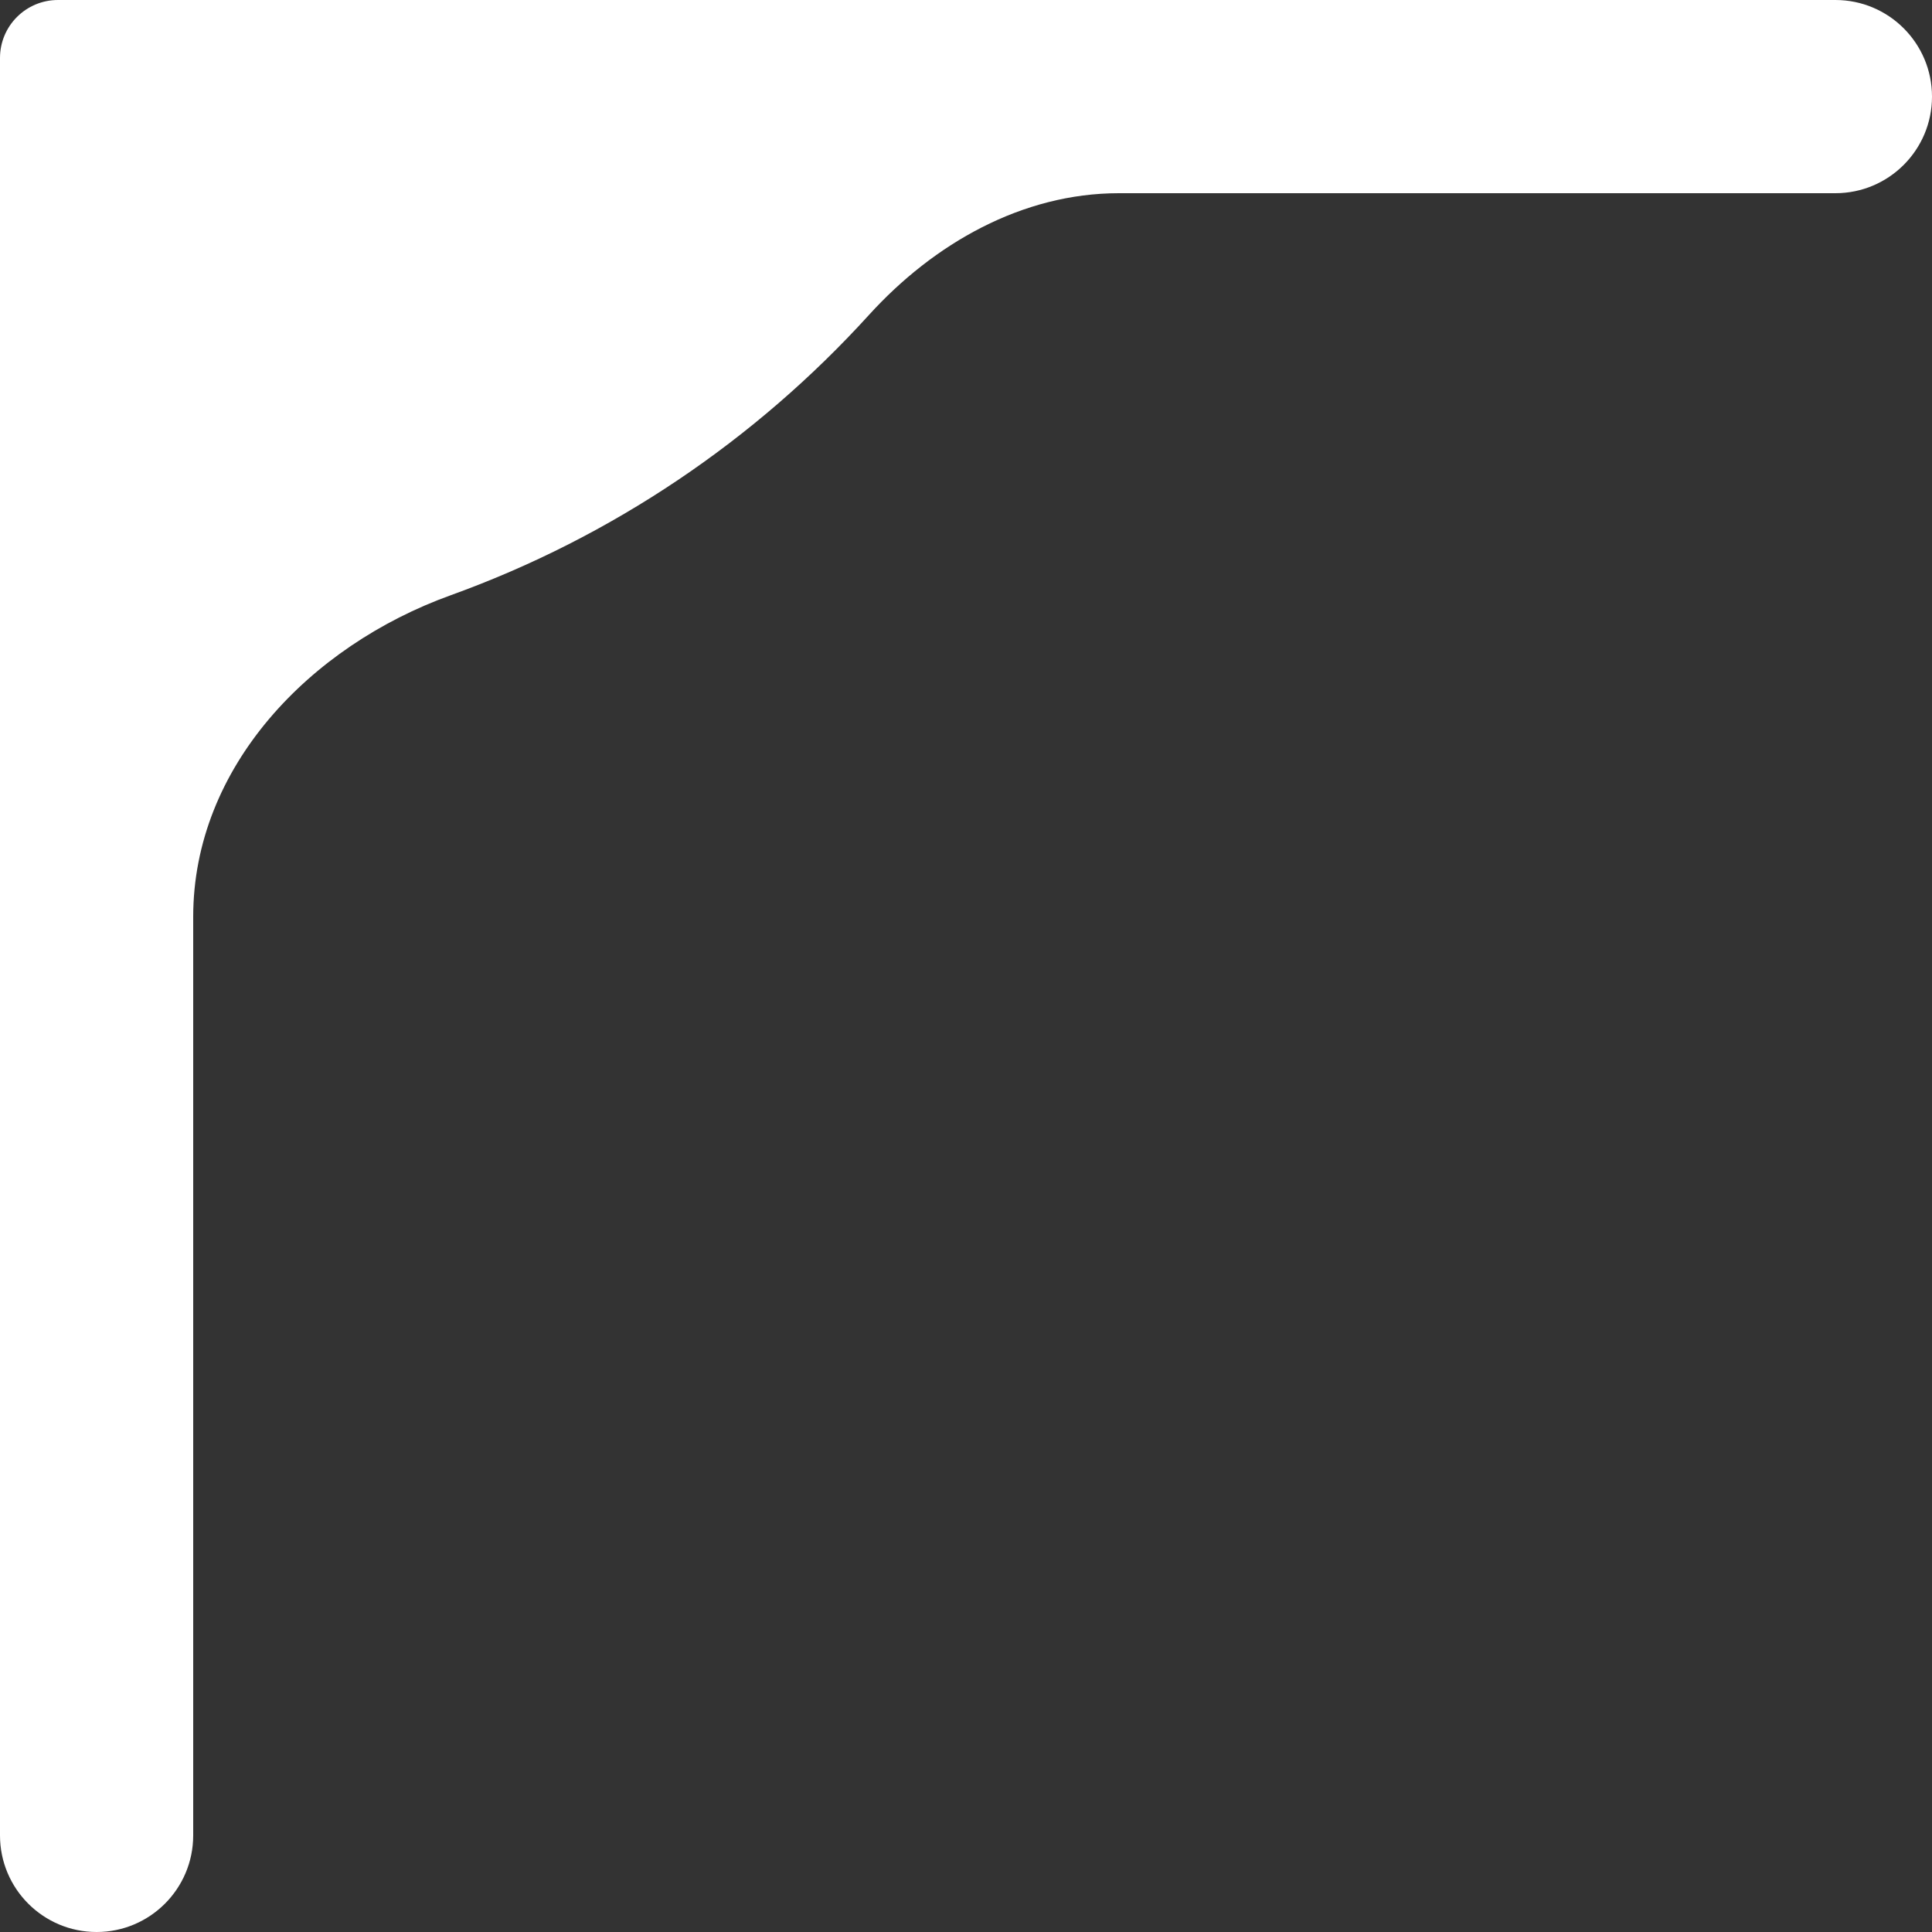
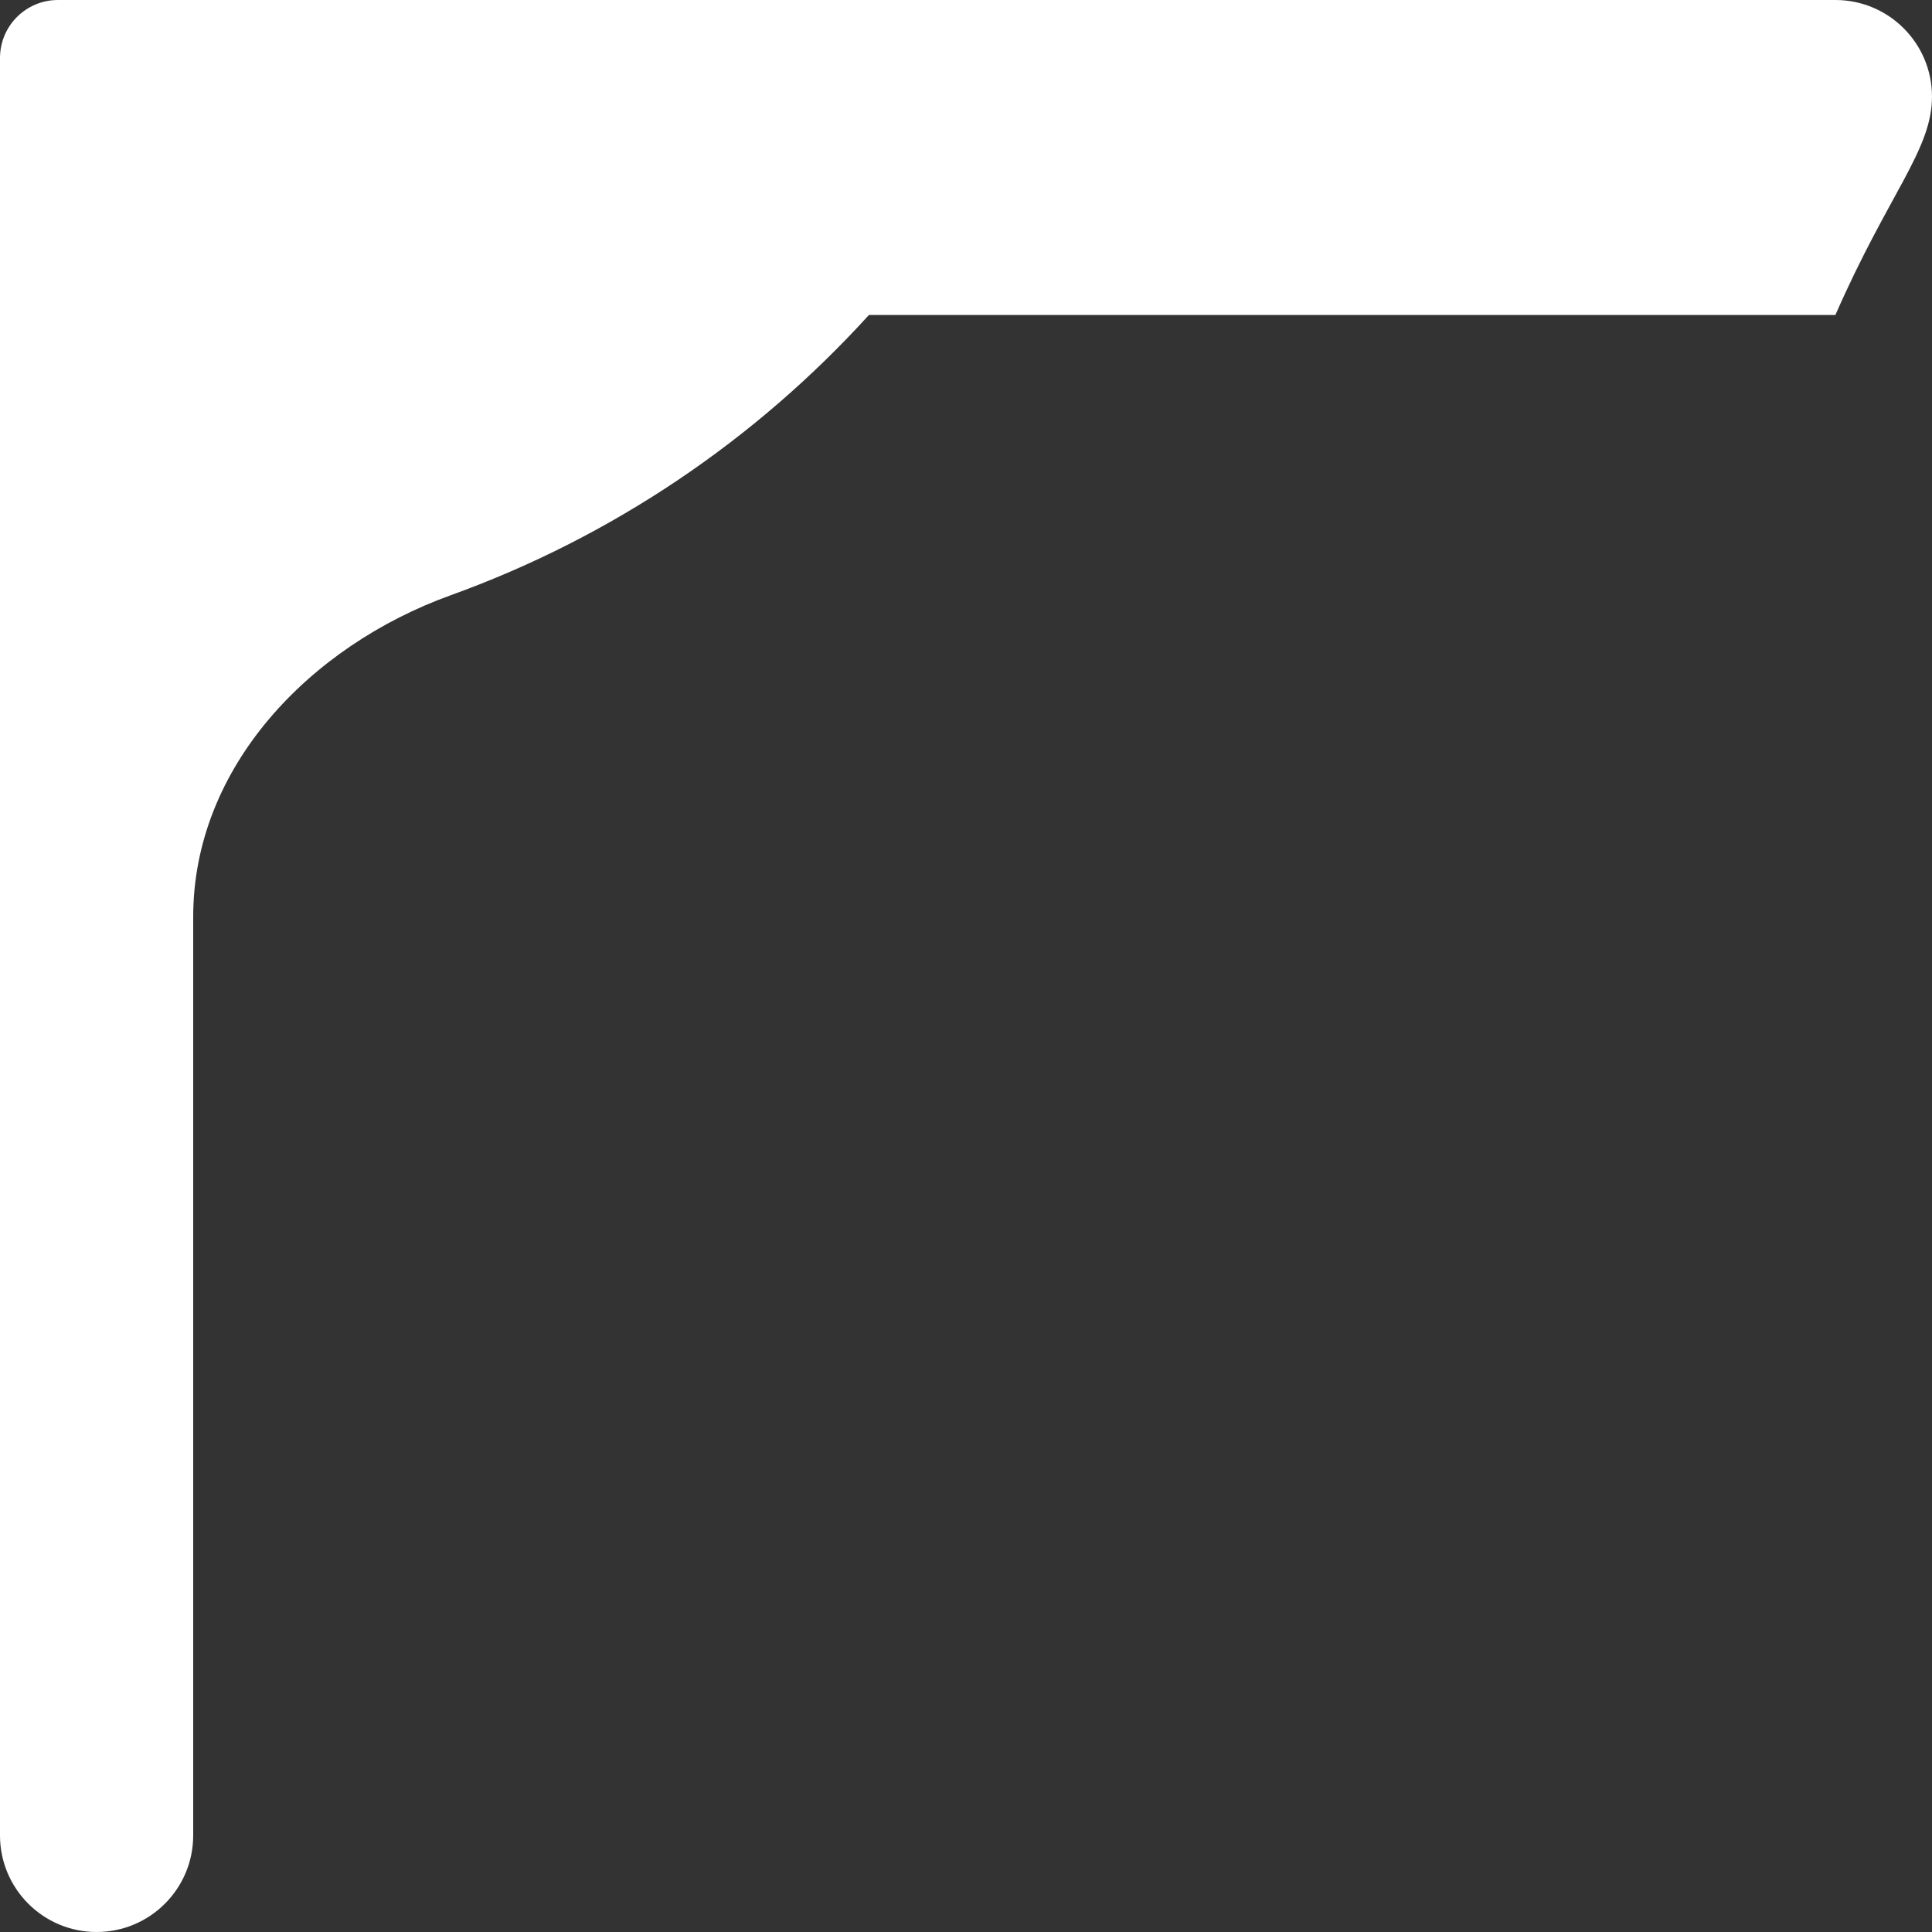
<svg xmlns="http://www.w3.org/2000/svg" width="100" height="100" viewBox="0 0 100 100" fill="none">
  <rect x="0" y="0" width="100" height="100" fill="#333333" stroke="none" />
-   <path fill-rule="evenodd" clip-rule="evenodd" d="M3 0C1.343 0 0 1.343 0 3V95C0 97.761 2.239 100 5 100C7.761 100 10 97.761 10 95V47.458C10 39.705 16.032 33.442 23.325 30.811C31.697 27.791 39.108 22.761 44.976 16.303C48.342 12.599 52.911 10 57.916 10H95C97.761 10 100 7.761 100 5C100 2.239 97.761 0 95 0H55.175H3Z" fill="white" />
+   <path fill-rule="evenodd" clip-rule="evenodd" d="M3 0C1.343 0 0 1.343 0 3V95C0 97.761 2.239 100 5 100C7.761 100 10 97.761 10 95V47.458C10 39.705 16.032 33.442 23.325 30.811C31.697 27.791 39.108 22.761 44.976 16.303H95C97.761 10 100 7.761 100 5C100 2.239 97.761 0 95 0H55.175H3Z" fill="white" />
</svg>